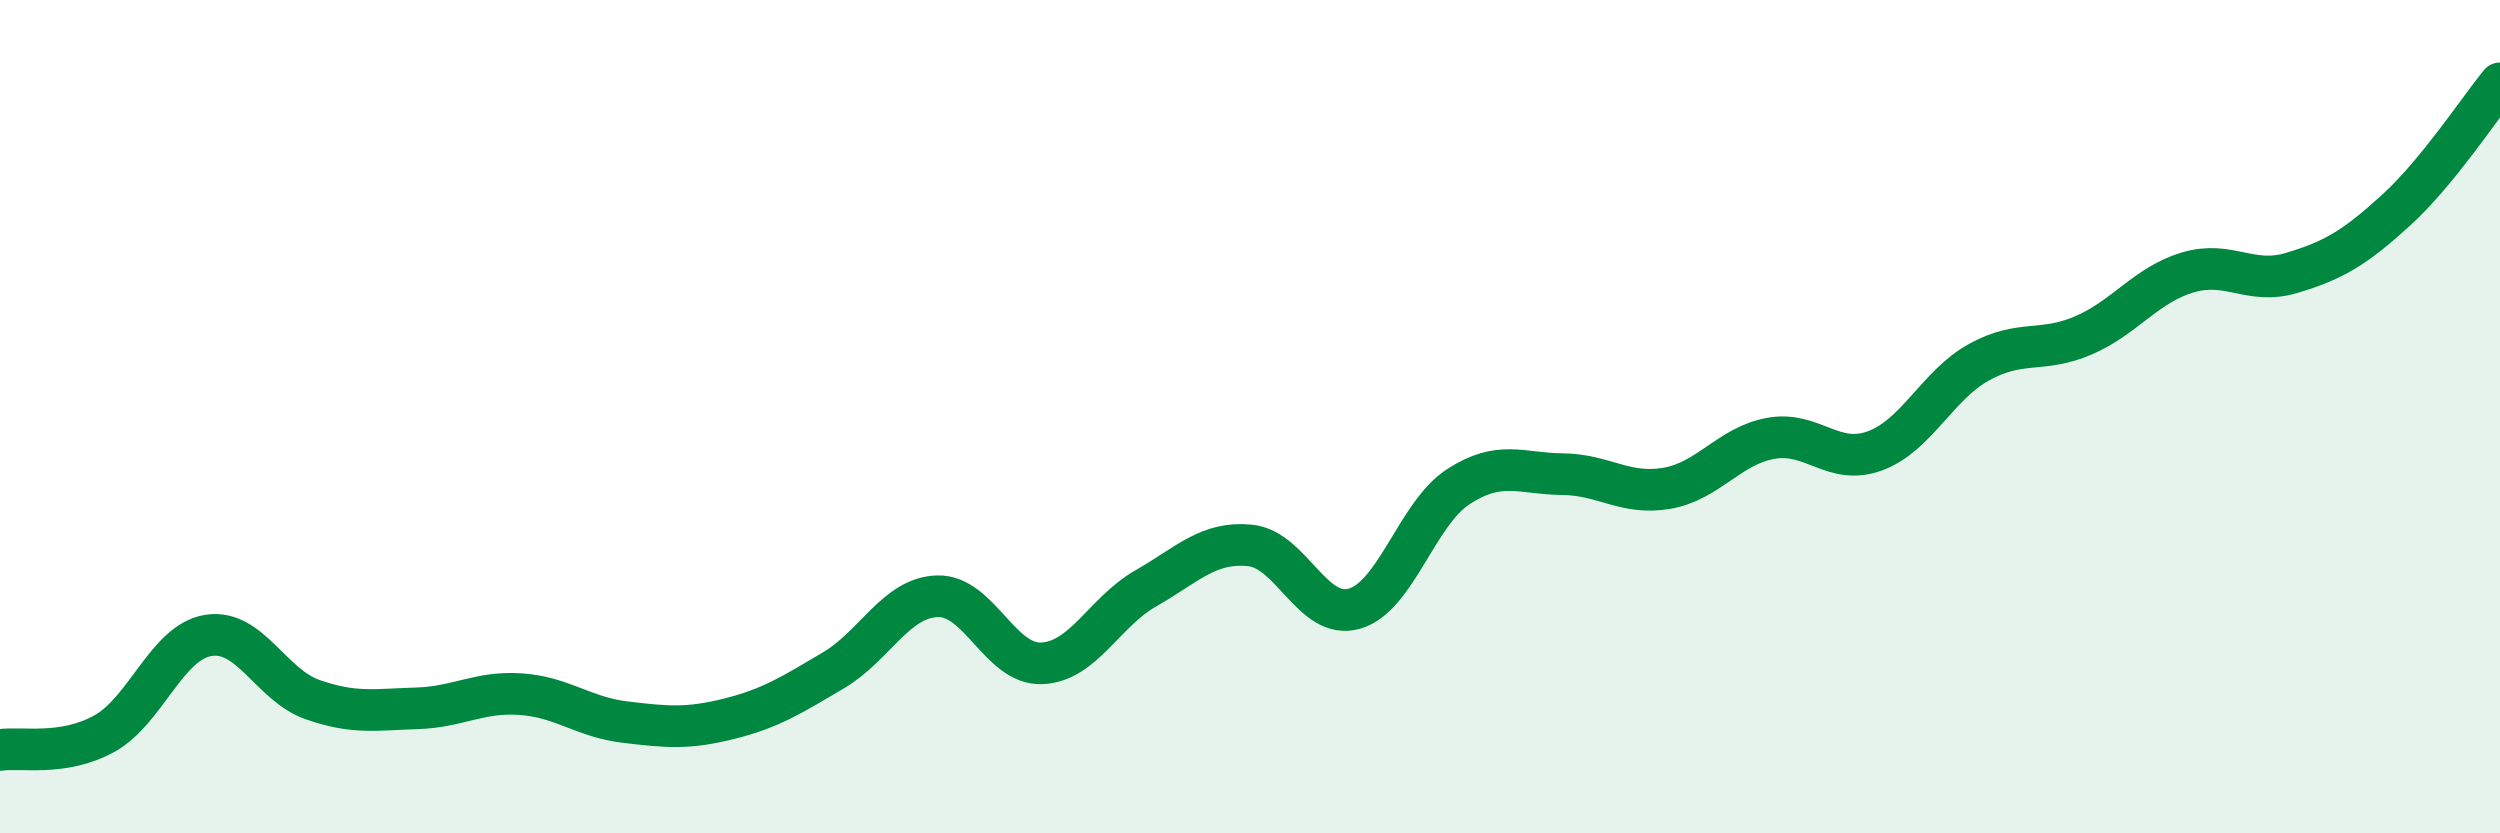
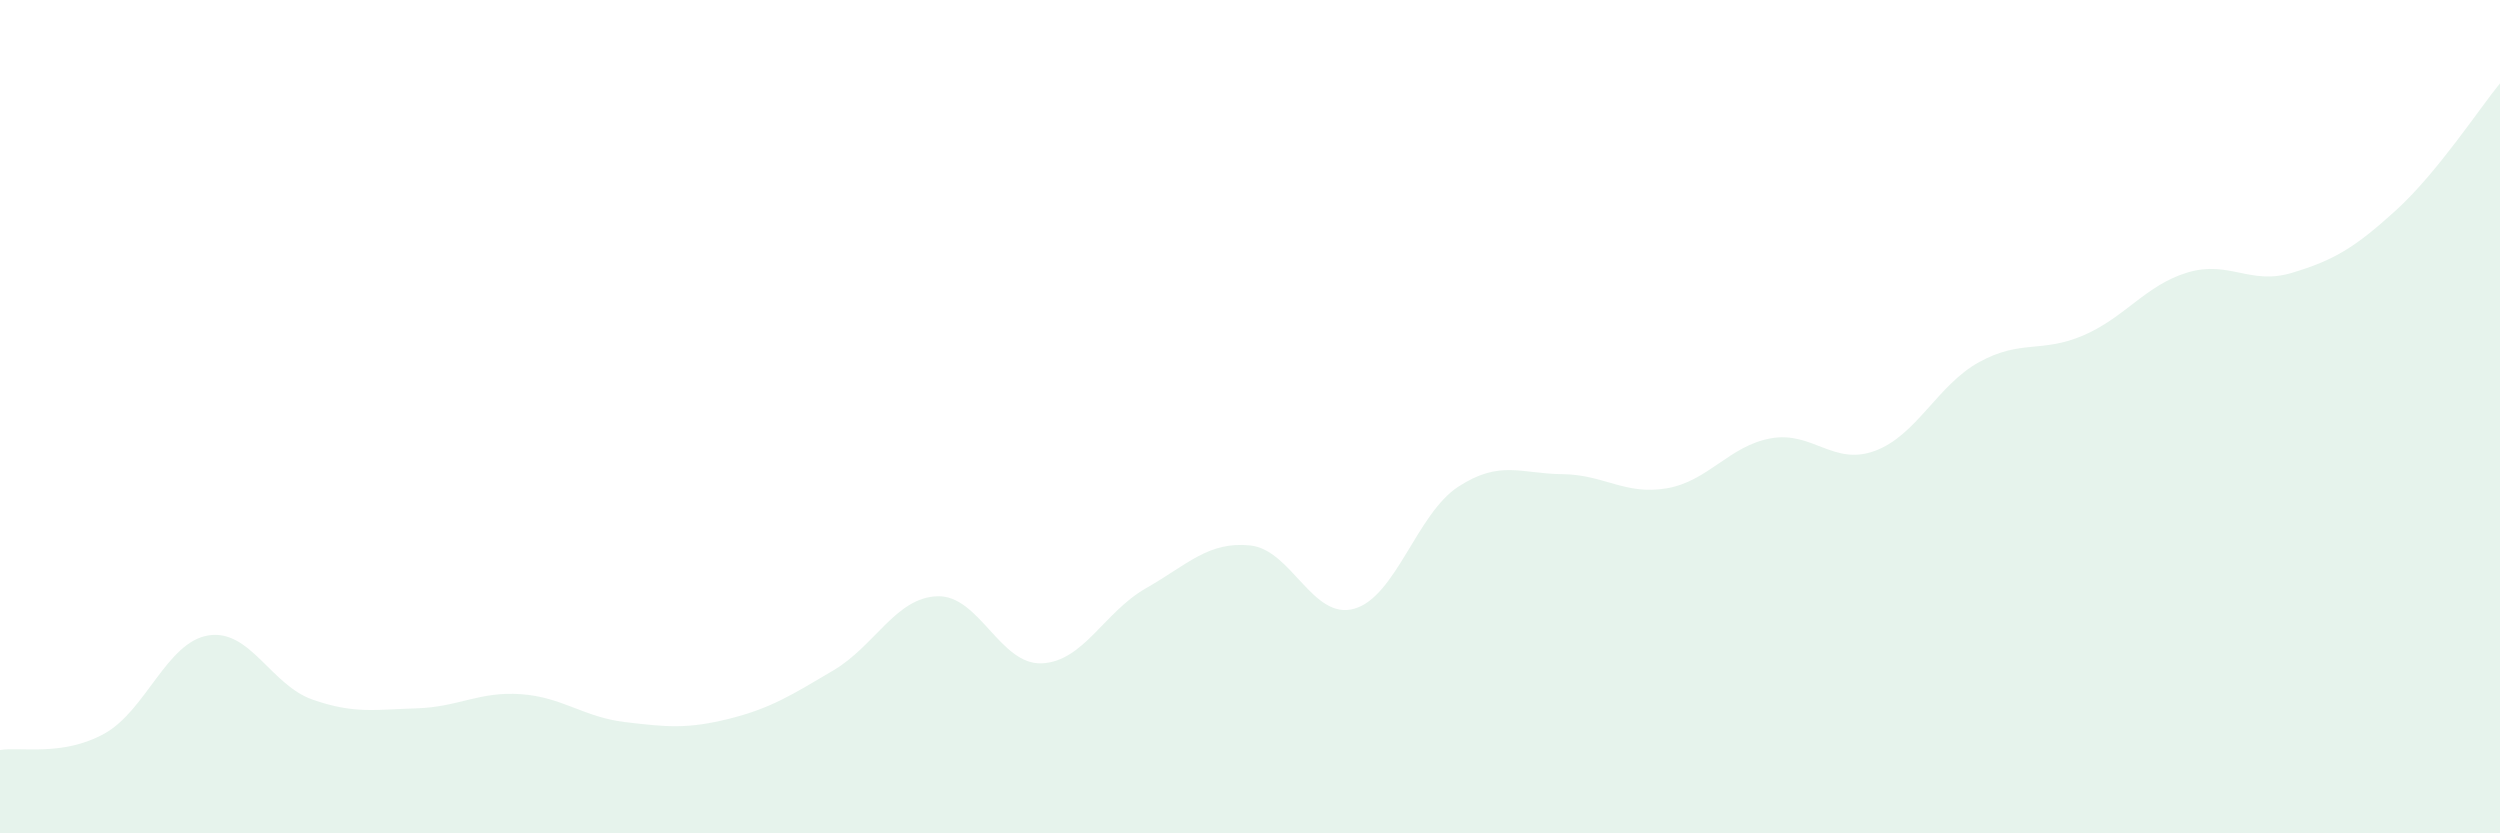
<svg xmlns="http://www.w3.org/2000/svg" width="60" height="20" viewBox="0 0 60 20">
  <path d="M 0,18 C 0.5,17.92 1.5,18.16 2.5,17.61 C 3.5,17.06 4,15.41 5,15.25 C 6,15.09 6.5,16.44 7.5,16.79 C 8.5,17.14 9,17.03 10,17 C 11,16.97 11.5,16.59 12.5,16.66 C 13.5,16.73 14,17.21 15,17.33 C 16,17.45 16.5,17.5 17.5,17.25 C 18.5,17 19,16.68 20,16.09 C 21,15.5 21.5,14.34 22.5,14.31 C 23.5,14.28 24,15.96 25,15.92 C 26,15.88 26.5,14.69 27.5,14.12 C 28.5,13.55 29,12.99 30,13.09 C 31,13.19 31.5,14.89 32.5,14.61 C 33.5,14.33 34,12.33 35,11.68 C 36,11.03 36.5,11.37 37.5,11.38 C 38.5,11.39 39,11.89 40,11.72 C 41,11.55 41.5,10.7 42.5,10.52 C 43.5,10.34 44,11.19 45,10.82 C 46,10.45 46.5,9.24 47.5,8.69 C 48.5,8.14 49,8.48 50,8.05 C 51,7.62 51.5,6.84 52.5,6.54 C 53.5,6.24 54,6.85 55,6.55 C 56,6.25 56.5,5.96 57.5,5.05 C 58.5,4.14 59.5,2.61 60,2L60 20L0 20Z" fill="#008740" opacity="0.1" stroke-linecap="round" stroke-linejoin="round" />
-   <path d="M 0,18 C 0.5,17.92 1.5,18.16 2.5,17.61 C 3.5,17.06 4,15.41 5,15.25 C 6,15.09 6.5,16.44 7.5,16.79 C 8.5,17.14 9,17.03 10,17 C 11,16.97 11.5,16.59 12.5,16.66 C 13.5,16.73 14,17.21 15,17.33 C 16,17.45 16.5,17.5 17.5,17.25 C 18.5,17 19,16.68 20,16.09 C 21,15.5 21.5,14.34 22.5,14.31 C 23.5,14.28 24,15.96 25,15.92 C 26,15.88 26.5,14.69 27.5,14.12 C 28.5,13.55 29,12.99 30,13.09 C 31,13.19 31.5,14.89 32.5,14.61 C 33.5,14.33 34,12.33 35,11.68 C 36,11.03 36.5,11.37 37.5,11.38 C 38.5,11.39 39,11.89 40,11.72 C 41,11.55 41.5,10.7 42.5,10.52 C 43.5,10.34 44,11.19 45,10.82 C 46,10.45 46.5,9.24 47.5,8.69 C 48.5,8.14 49,8.48 50,8.05 C 51,7.62 51.5,6.84 52.5,6.54 C 53.5,6.24 54,6.85 55,6.55 C 56,6.25 56.5,5.96 57.5,5.05 C 58.5,4.14 59.5,2.61 60,2" stroke="#008740" stroke-width="1" fill="none" stroke-linecap="round" stroke-linejoin="round" />
</svg>